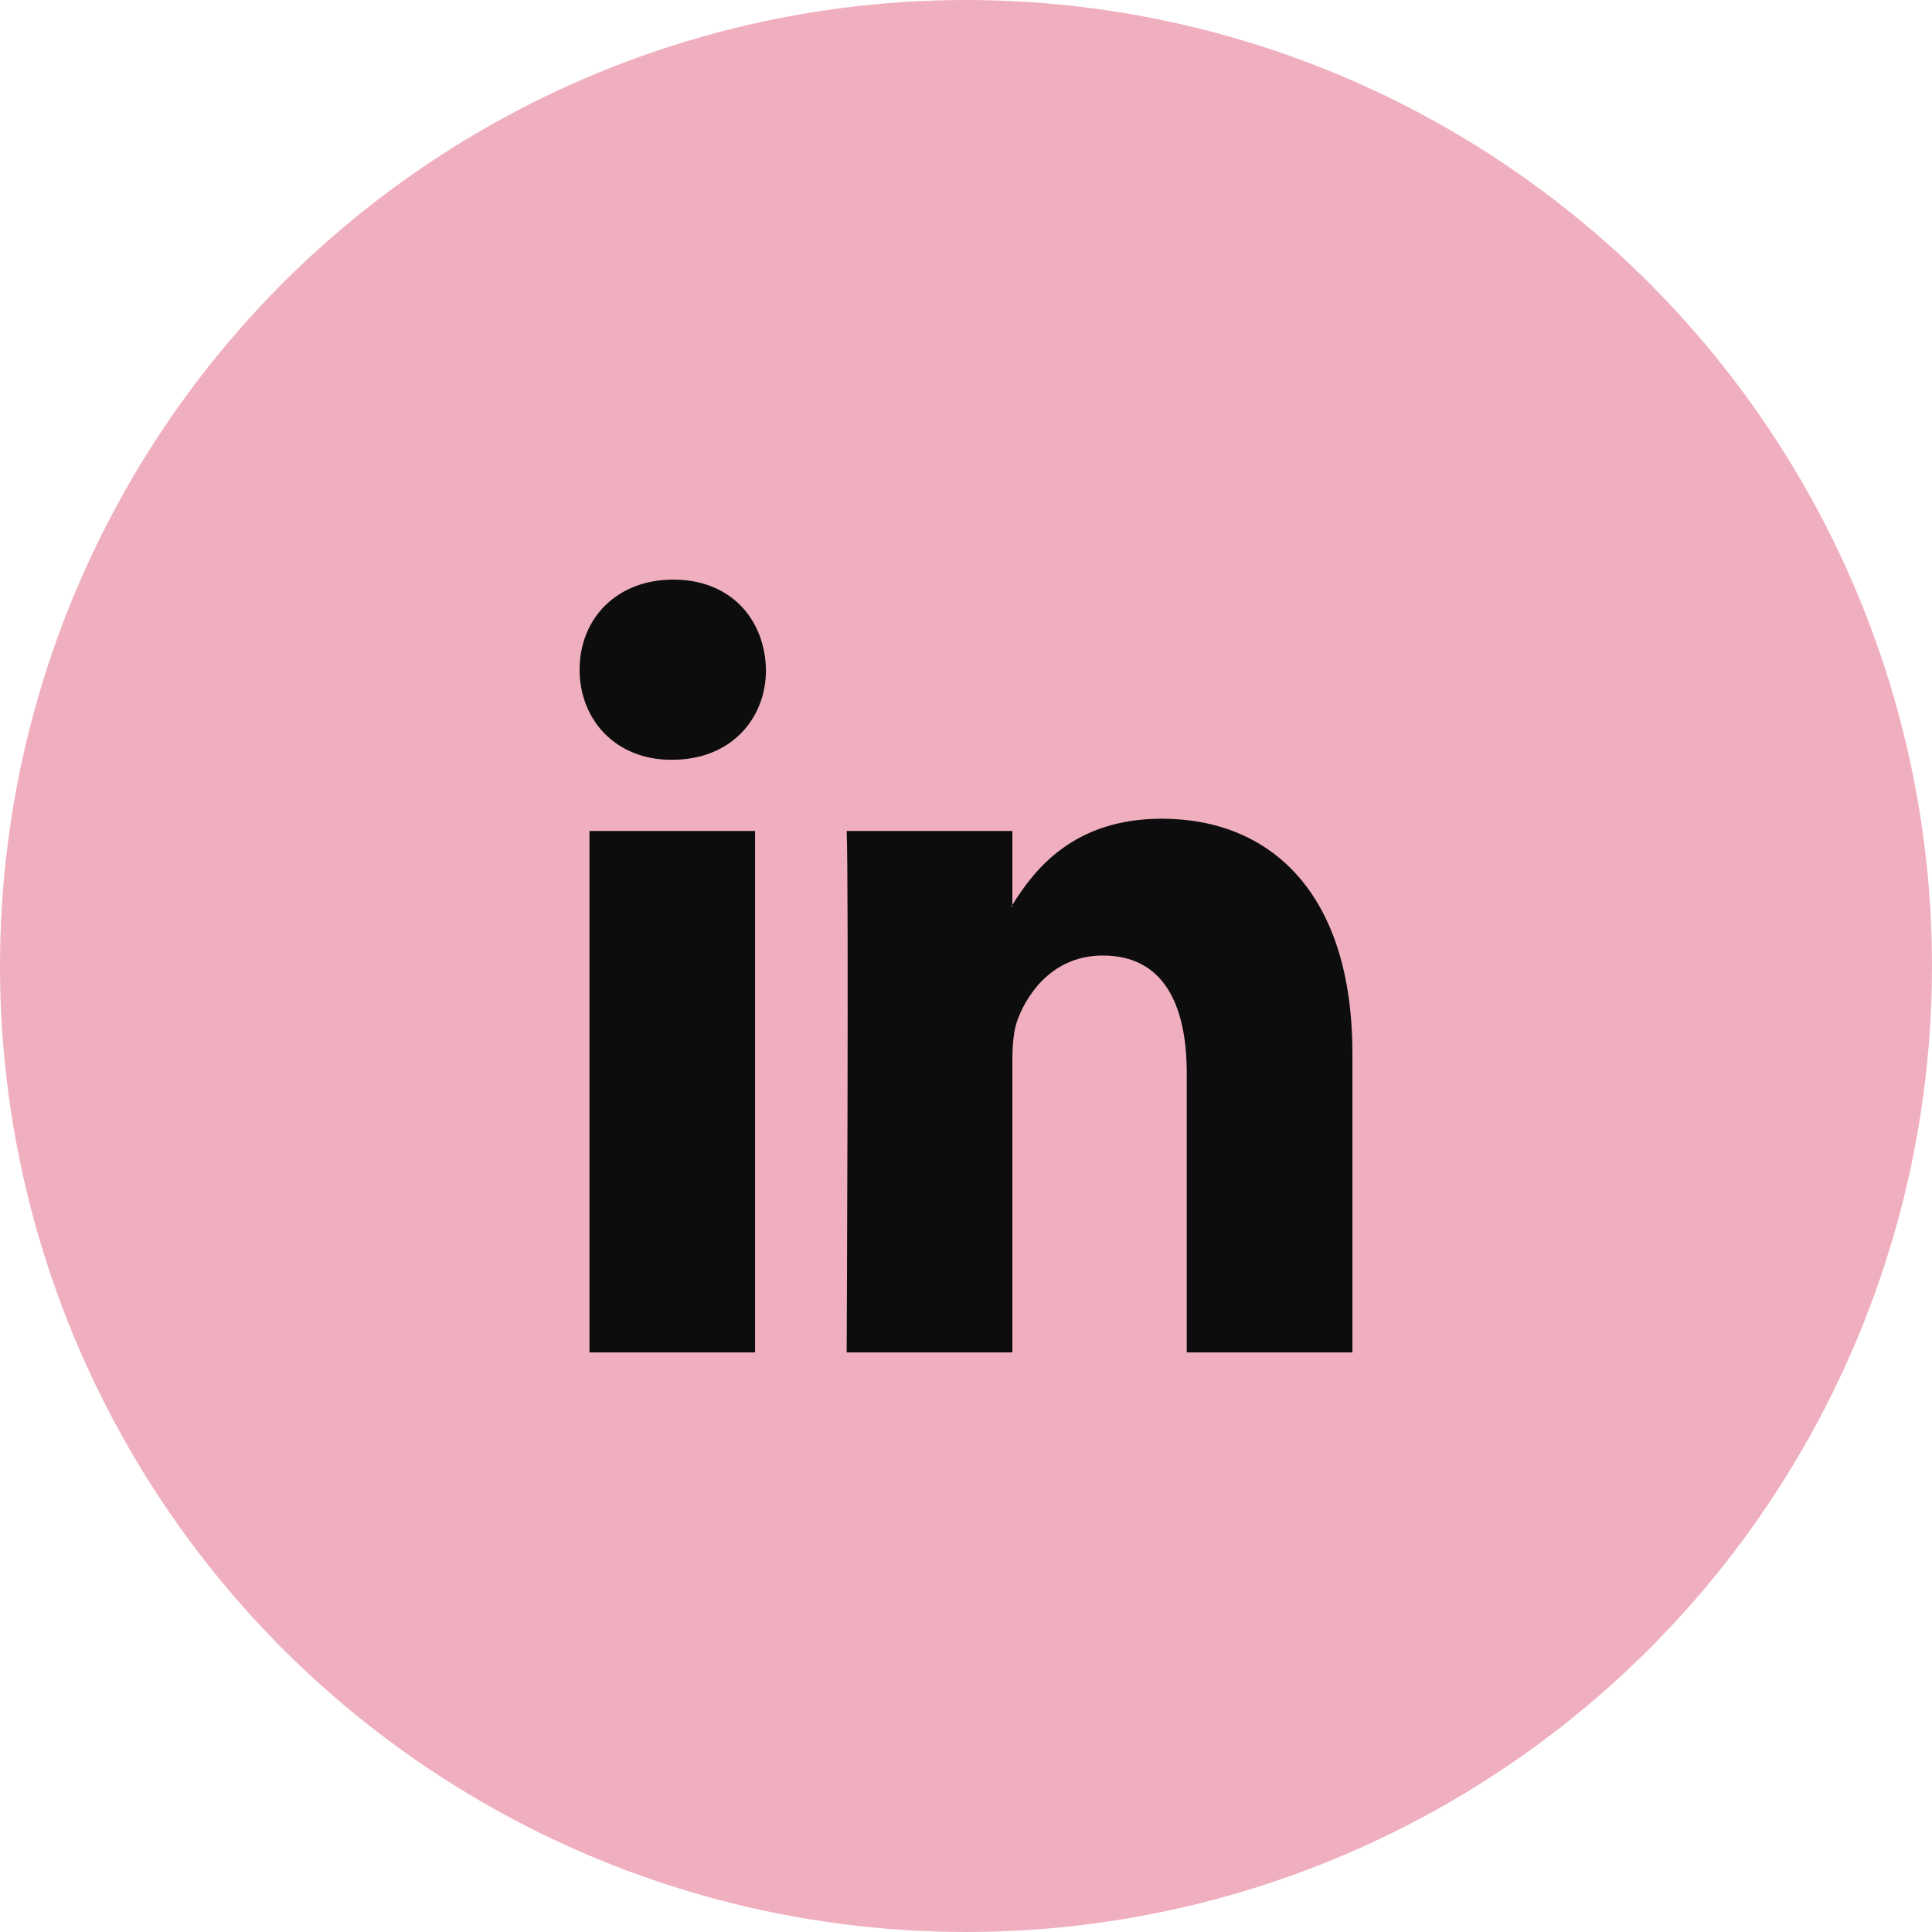
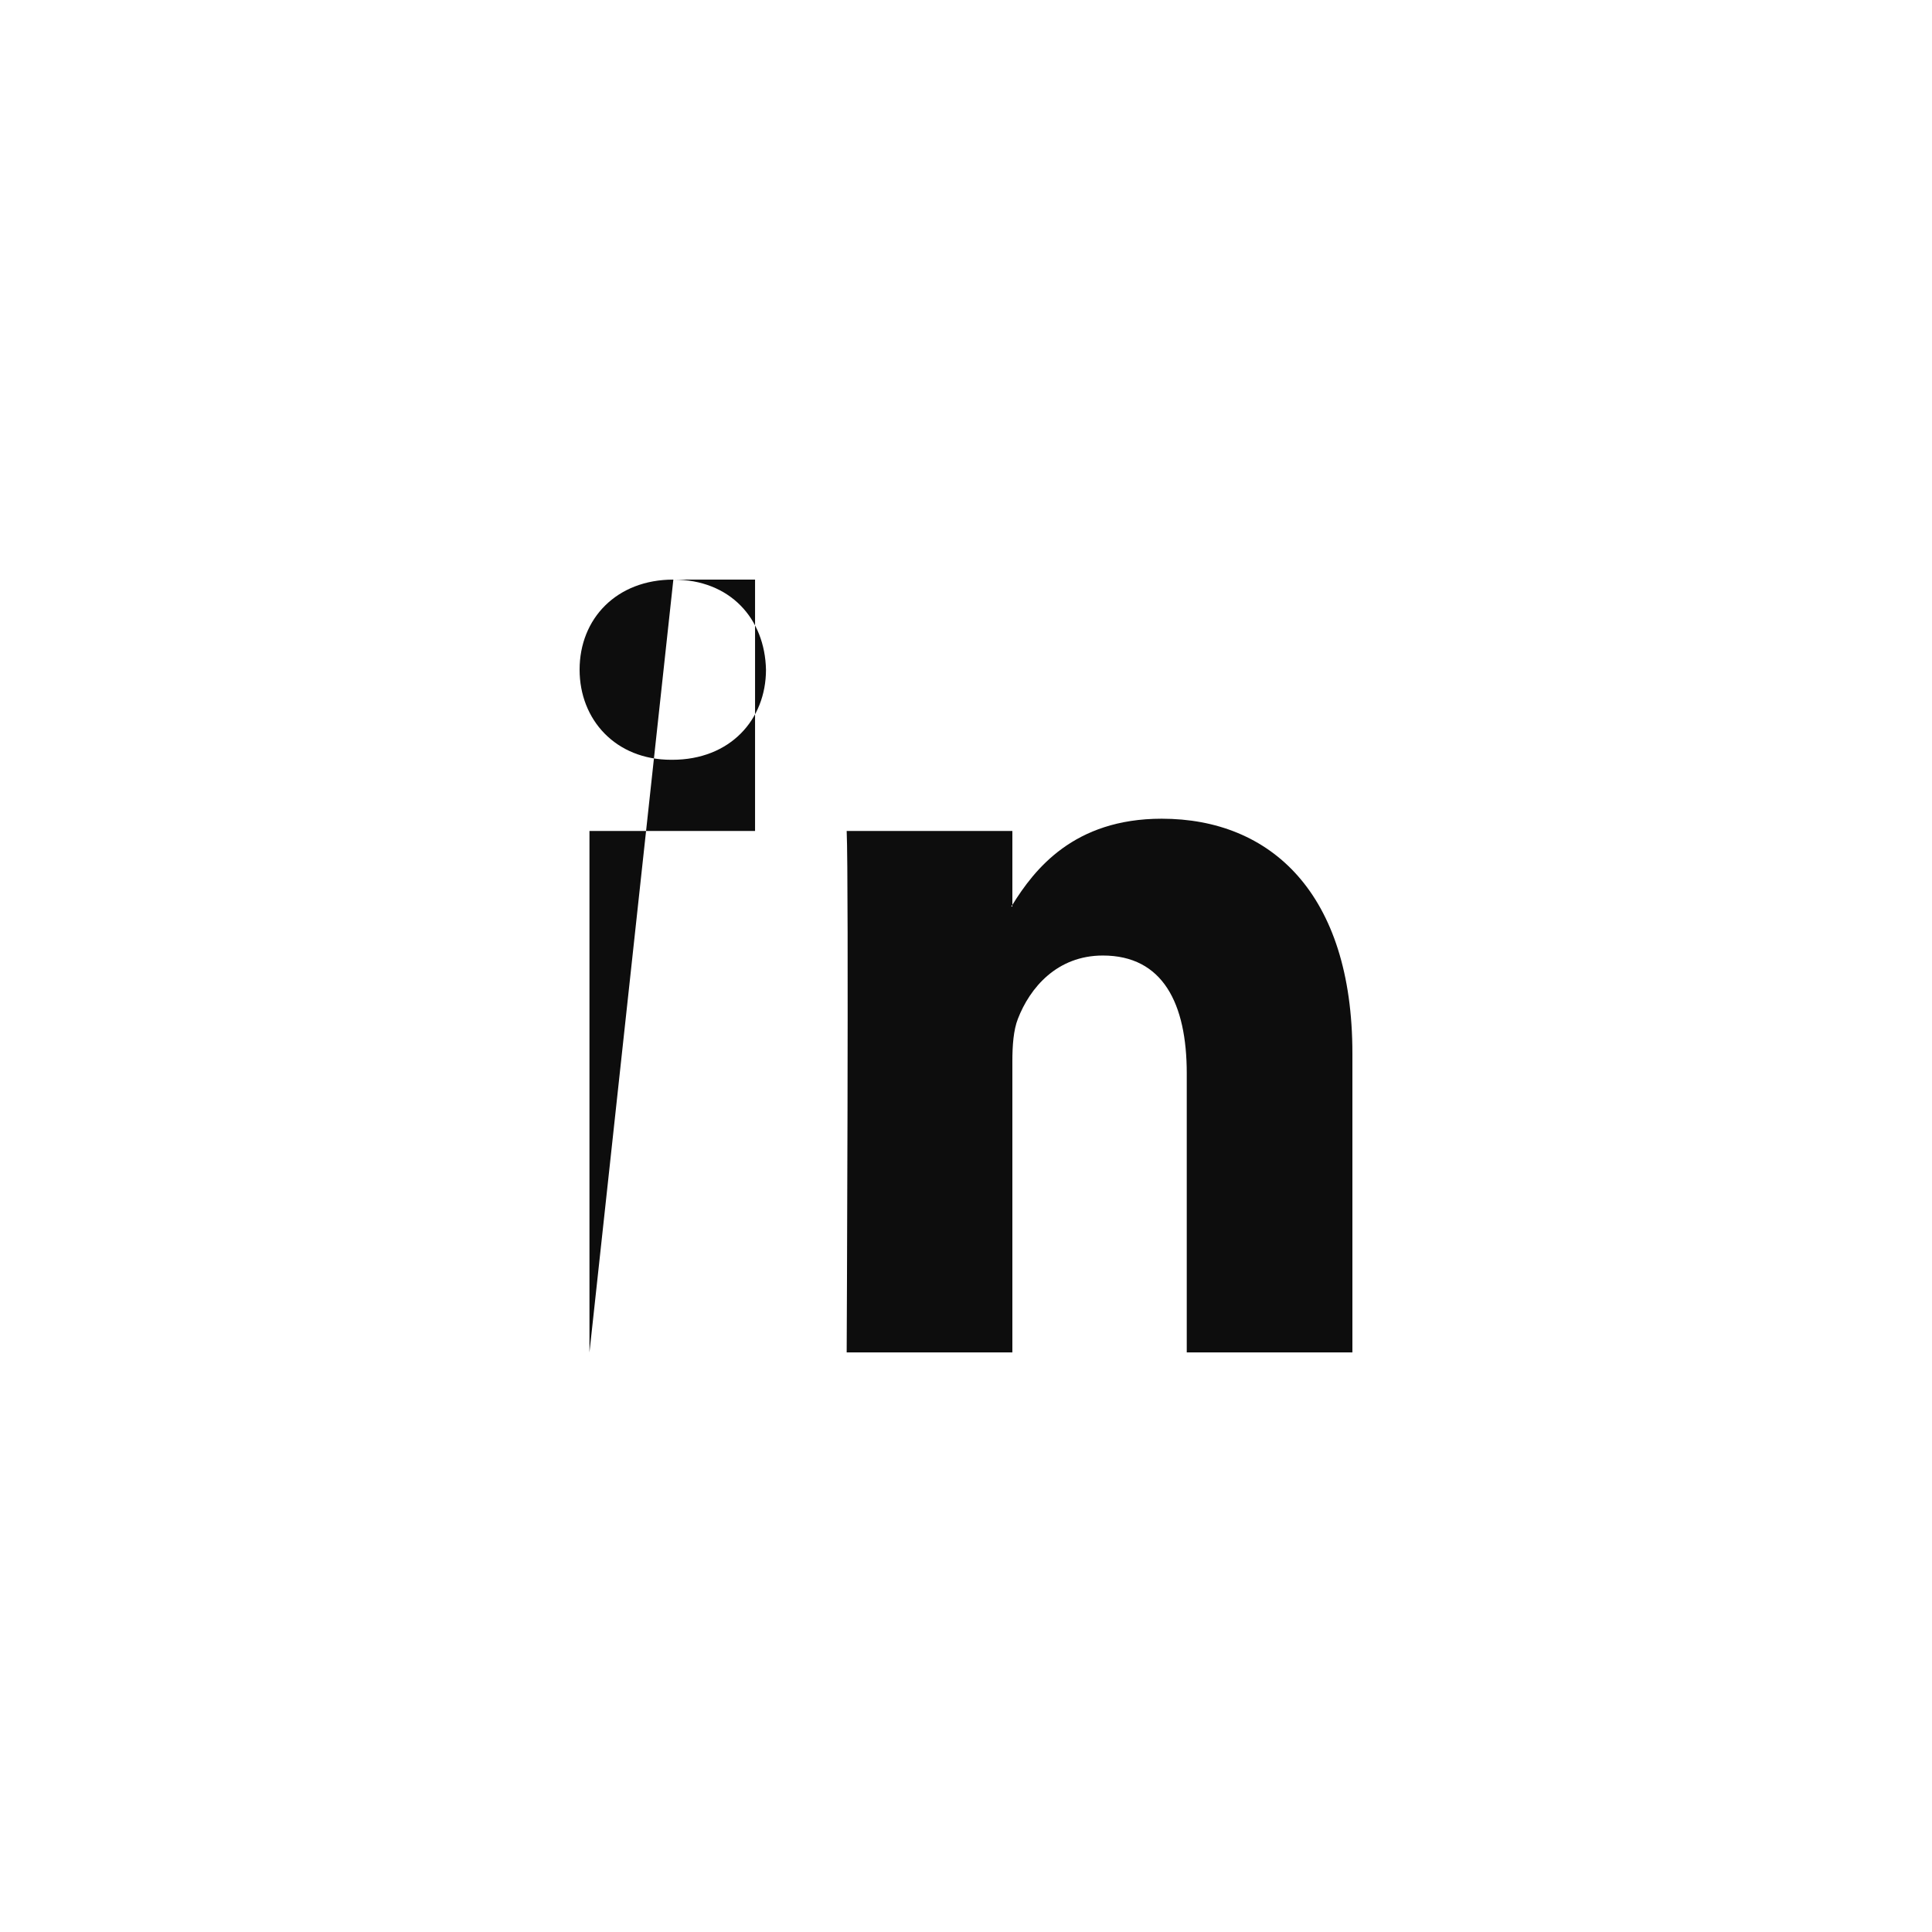
<svg xmlns="http://www.w3.org/2000/svg" width="38" height="38" viewBox="0 0 38 38" fill="none">
-   <circle cx="19" cy="19" r="19" fill="#F0AFBF" />
-   <path d="M26.6 20.719V26.6H23.342V21.113C23.342 19.735 22.871 18.794 21.692 18.794C20.791 18.794 20.256 19.428 20.02 20.041C19.934 20.26 19.912 20.565 19.912 20.872V26.6H16.653C16.653 26.6 16.697 17.307 16.653 16.344H19.912V17.798C19.905 17.808 19.897 17.82 19.89 17.831H19.912V17.798C20.345 17.1 21.118 16.103 22.849 16.103C24.993 16.103 26.6 17.569 26.6 20.719ZM13.244 11.4C12.129 11.4 11.4 12.165 11.4 13.172C11.4 14.156 12.108 14.944 13.201 14.944H13.223C14.359 14.944 15.066 14.156 15.066 13.172C15.044 12.165 14.359 11.4 13.244 11.4ZM11.594 26.6H14.851V16.344H11.594V26.6Z" fill="#0D0D0D" />
+   <path d="M26.6 20.719V26.6H23.342V21.113C23.342 19.735 22.871 18.794 21.692 18.794C20.791 18.794 20.256 19.428 20.02 20.041C19.934 20.26 19.912 20.565 19.912 20.872V26.6H16.653C16.653 26.6 16.697 17.307 16.653 16.344H19.912V17.798C19.905 17.808 19.897 17.82 19.89 17.831H19.912V17.798C20.345 17.1 21.118 16.103 22.849 16.103C24.993 16.103 26.6 17.569 26.6 20.719ZM13.244 11.4C12.129 11.4 11.4 12.165 11.4 13.172C11.4 14.156 12.108 14.944 13.201 14.944H13.223C14.359 14.944 15.066 14.156 15.066 13.172C15.044 12.165 14.359 11.4 13.244 11.4ZH14.851V16.344H11.594V26.6Z" fill="#0D0D0D" />
</svg>